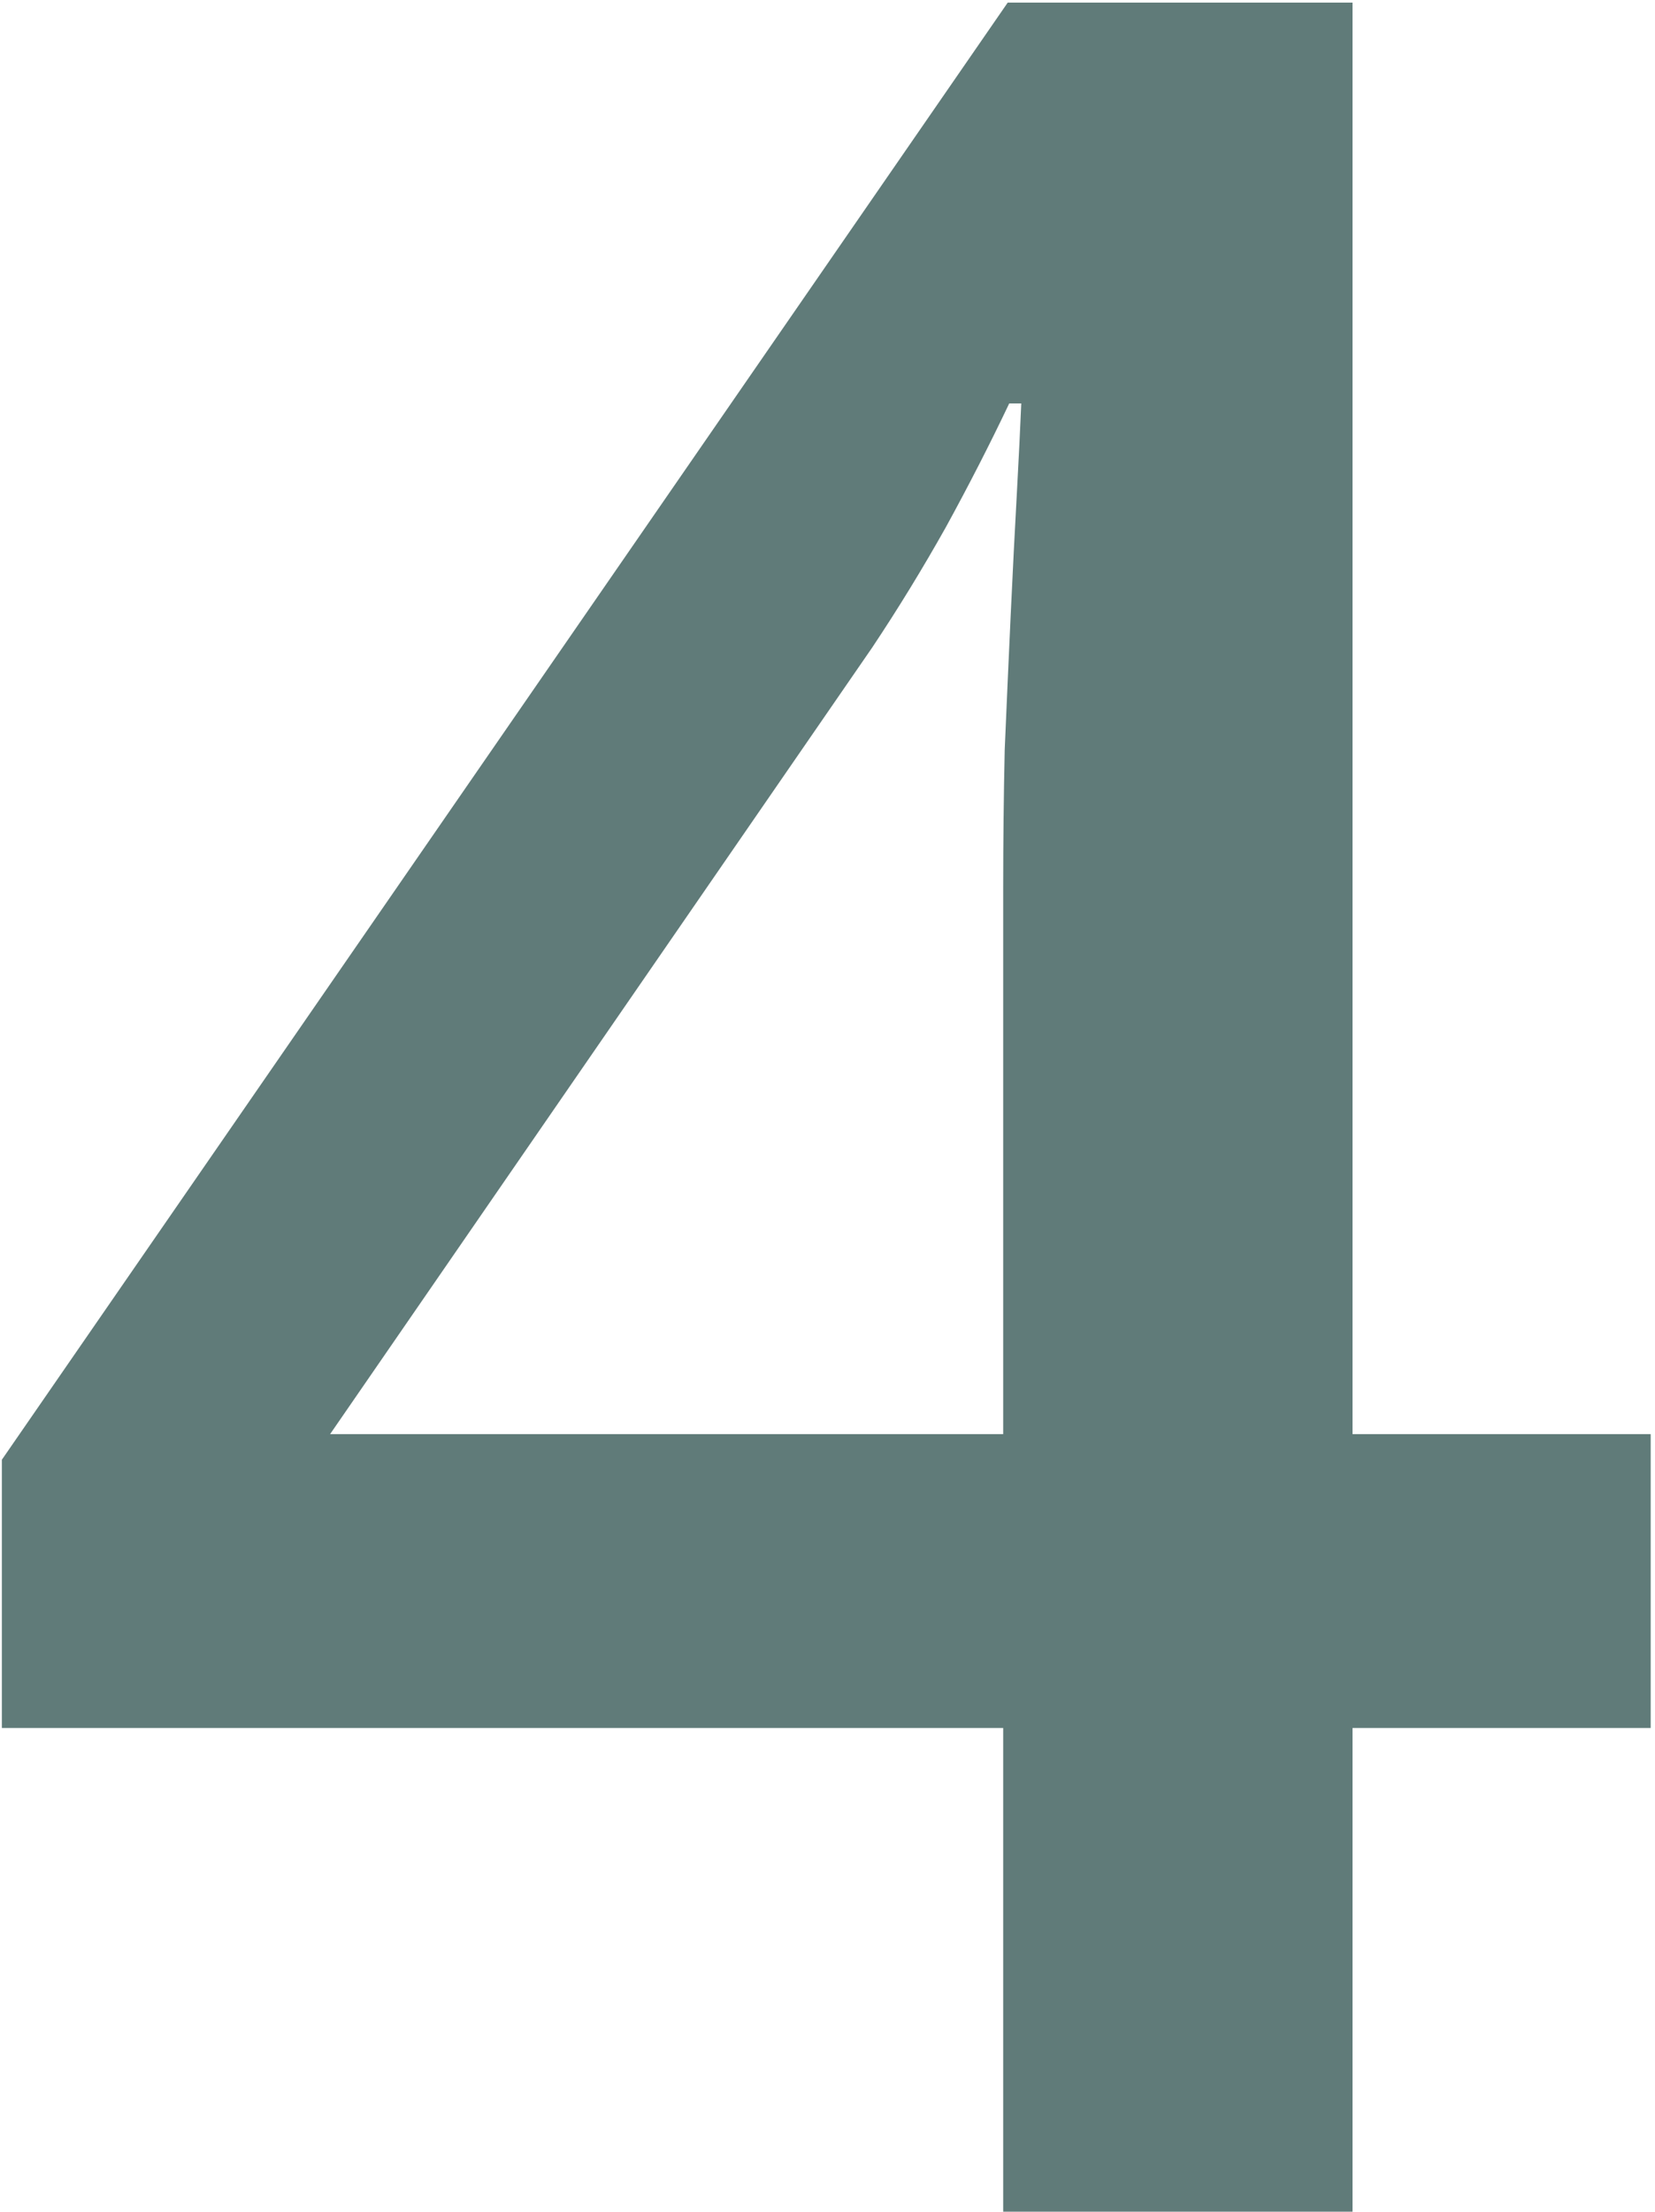
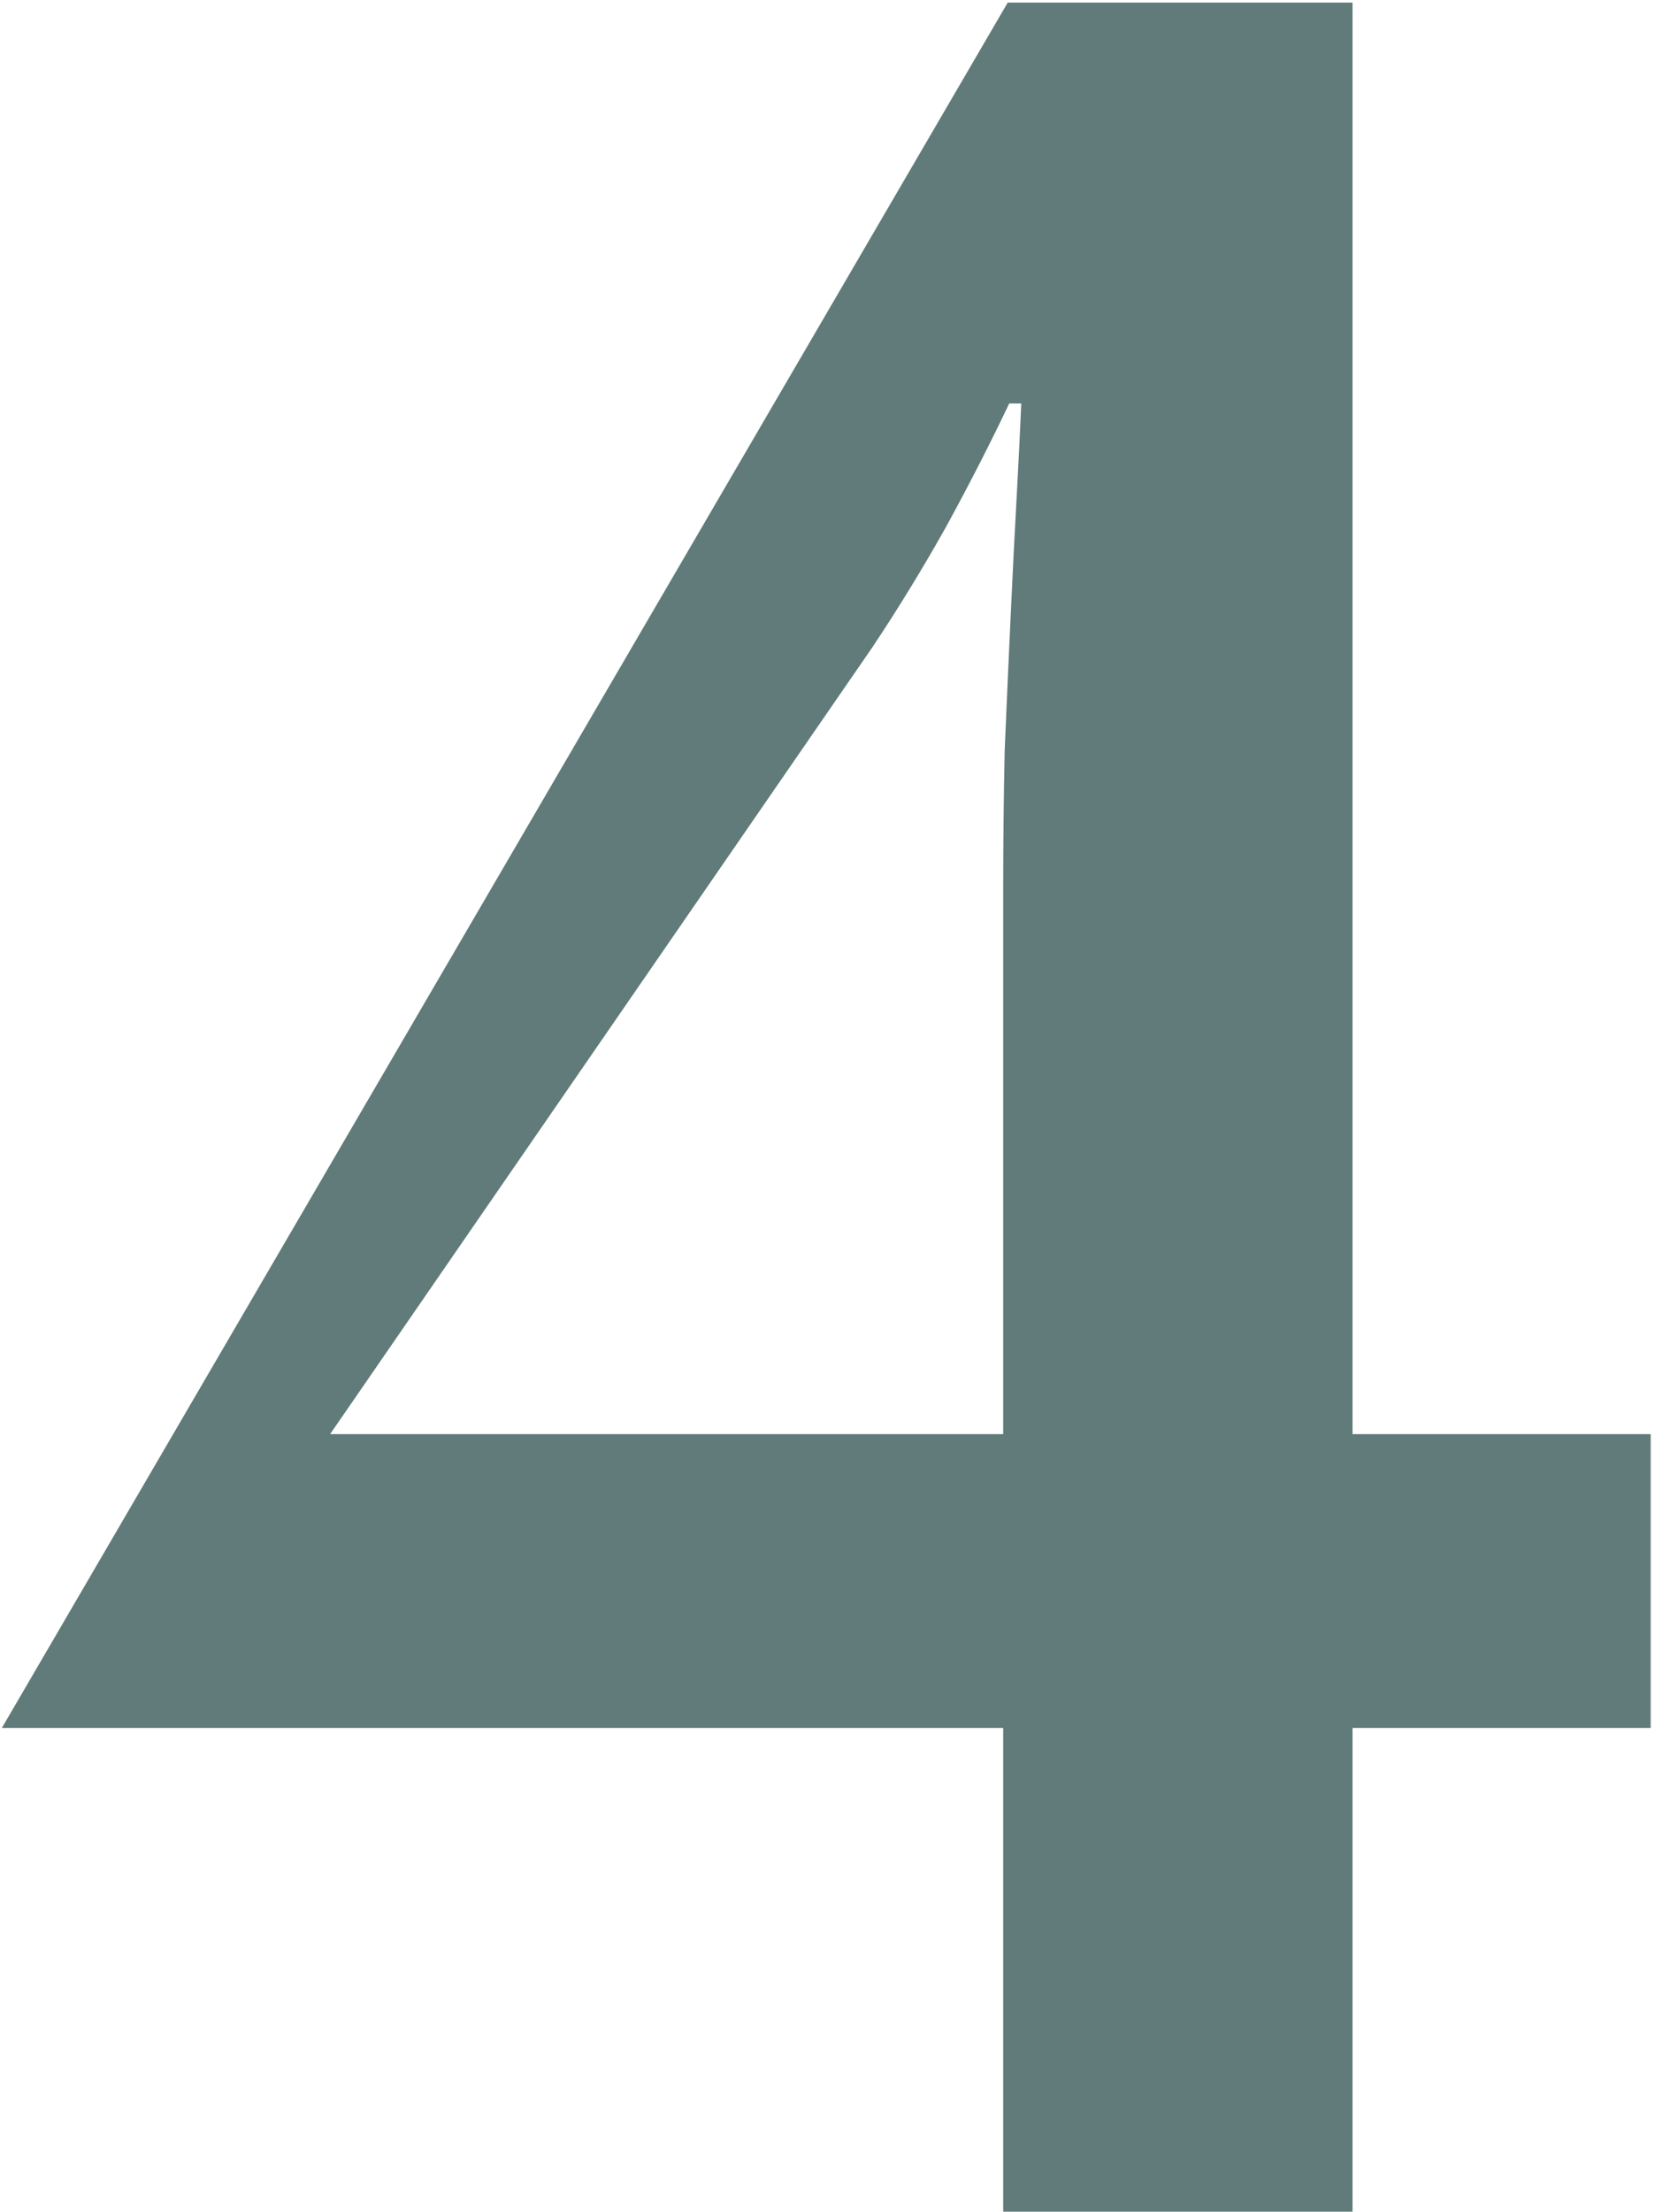
<svg xmlns="http://www.w3.org/2000/svg" width="161" height="215" viewBox="0 0 161 215" fill="none">
-   <path d="M160.58 167.979H131.576V215H97.592V167.979H0.18V141.904L98.031 0.254H131.576V139.414H160.58V167.979ZM97.592 139.414V86.24C97.592 81.846 97.641 77.402 97.738 72.91C97.934 68.32 98.129 63.926 98.324 59.727C98.519 55.527 98.715 51.67 98.91 48.154C99.106 44.541 99.252 41.562 99.35 39.219H98.178C96.322 43.125 94.272 47.129 92.025 51.23C89.779 55.234 87.387 59.141 84.848 62.949L32.113 139.414H97.592Z" fill="#607B79" />
+   <path d="M160.58 167.979H131.576V215H97.592V167.979H0.18L98.031 0.254H131.576V139.414H160.58V167.979ZM97.592 139.414V86.24C97.592 81.846 97.641 77.402 97.738 72.91C97.934 68.32 98.129 63.926 98.324 59.727C98.519 55.527 98.715 51.67 98.91 48.154C99.106 44.541 99.252 41.562 99.35 39.219H98.178C96.322 43.125 94.272 47.129 92.025 51.23C89.779 55.234 87.387 59.141 84.848 62.949L32.113 139.414H97.592Z" fill="#607B79" />
</svg>